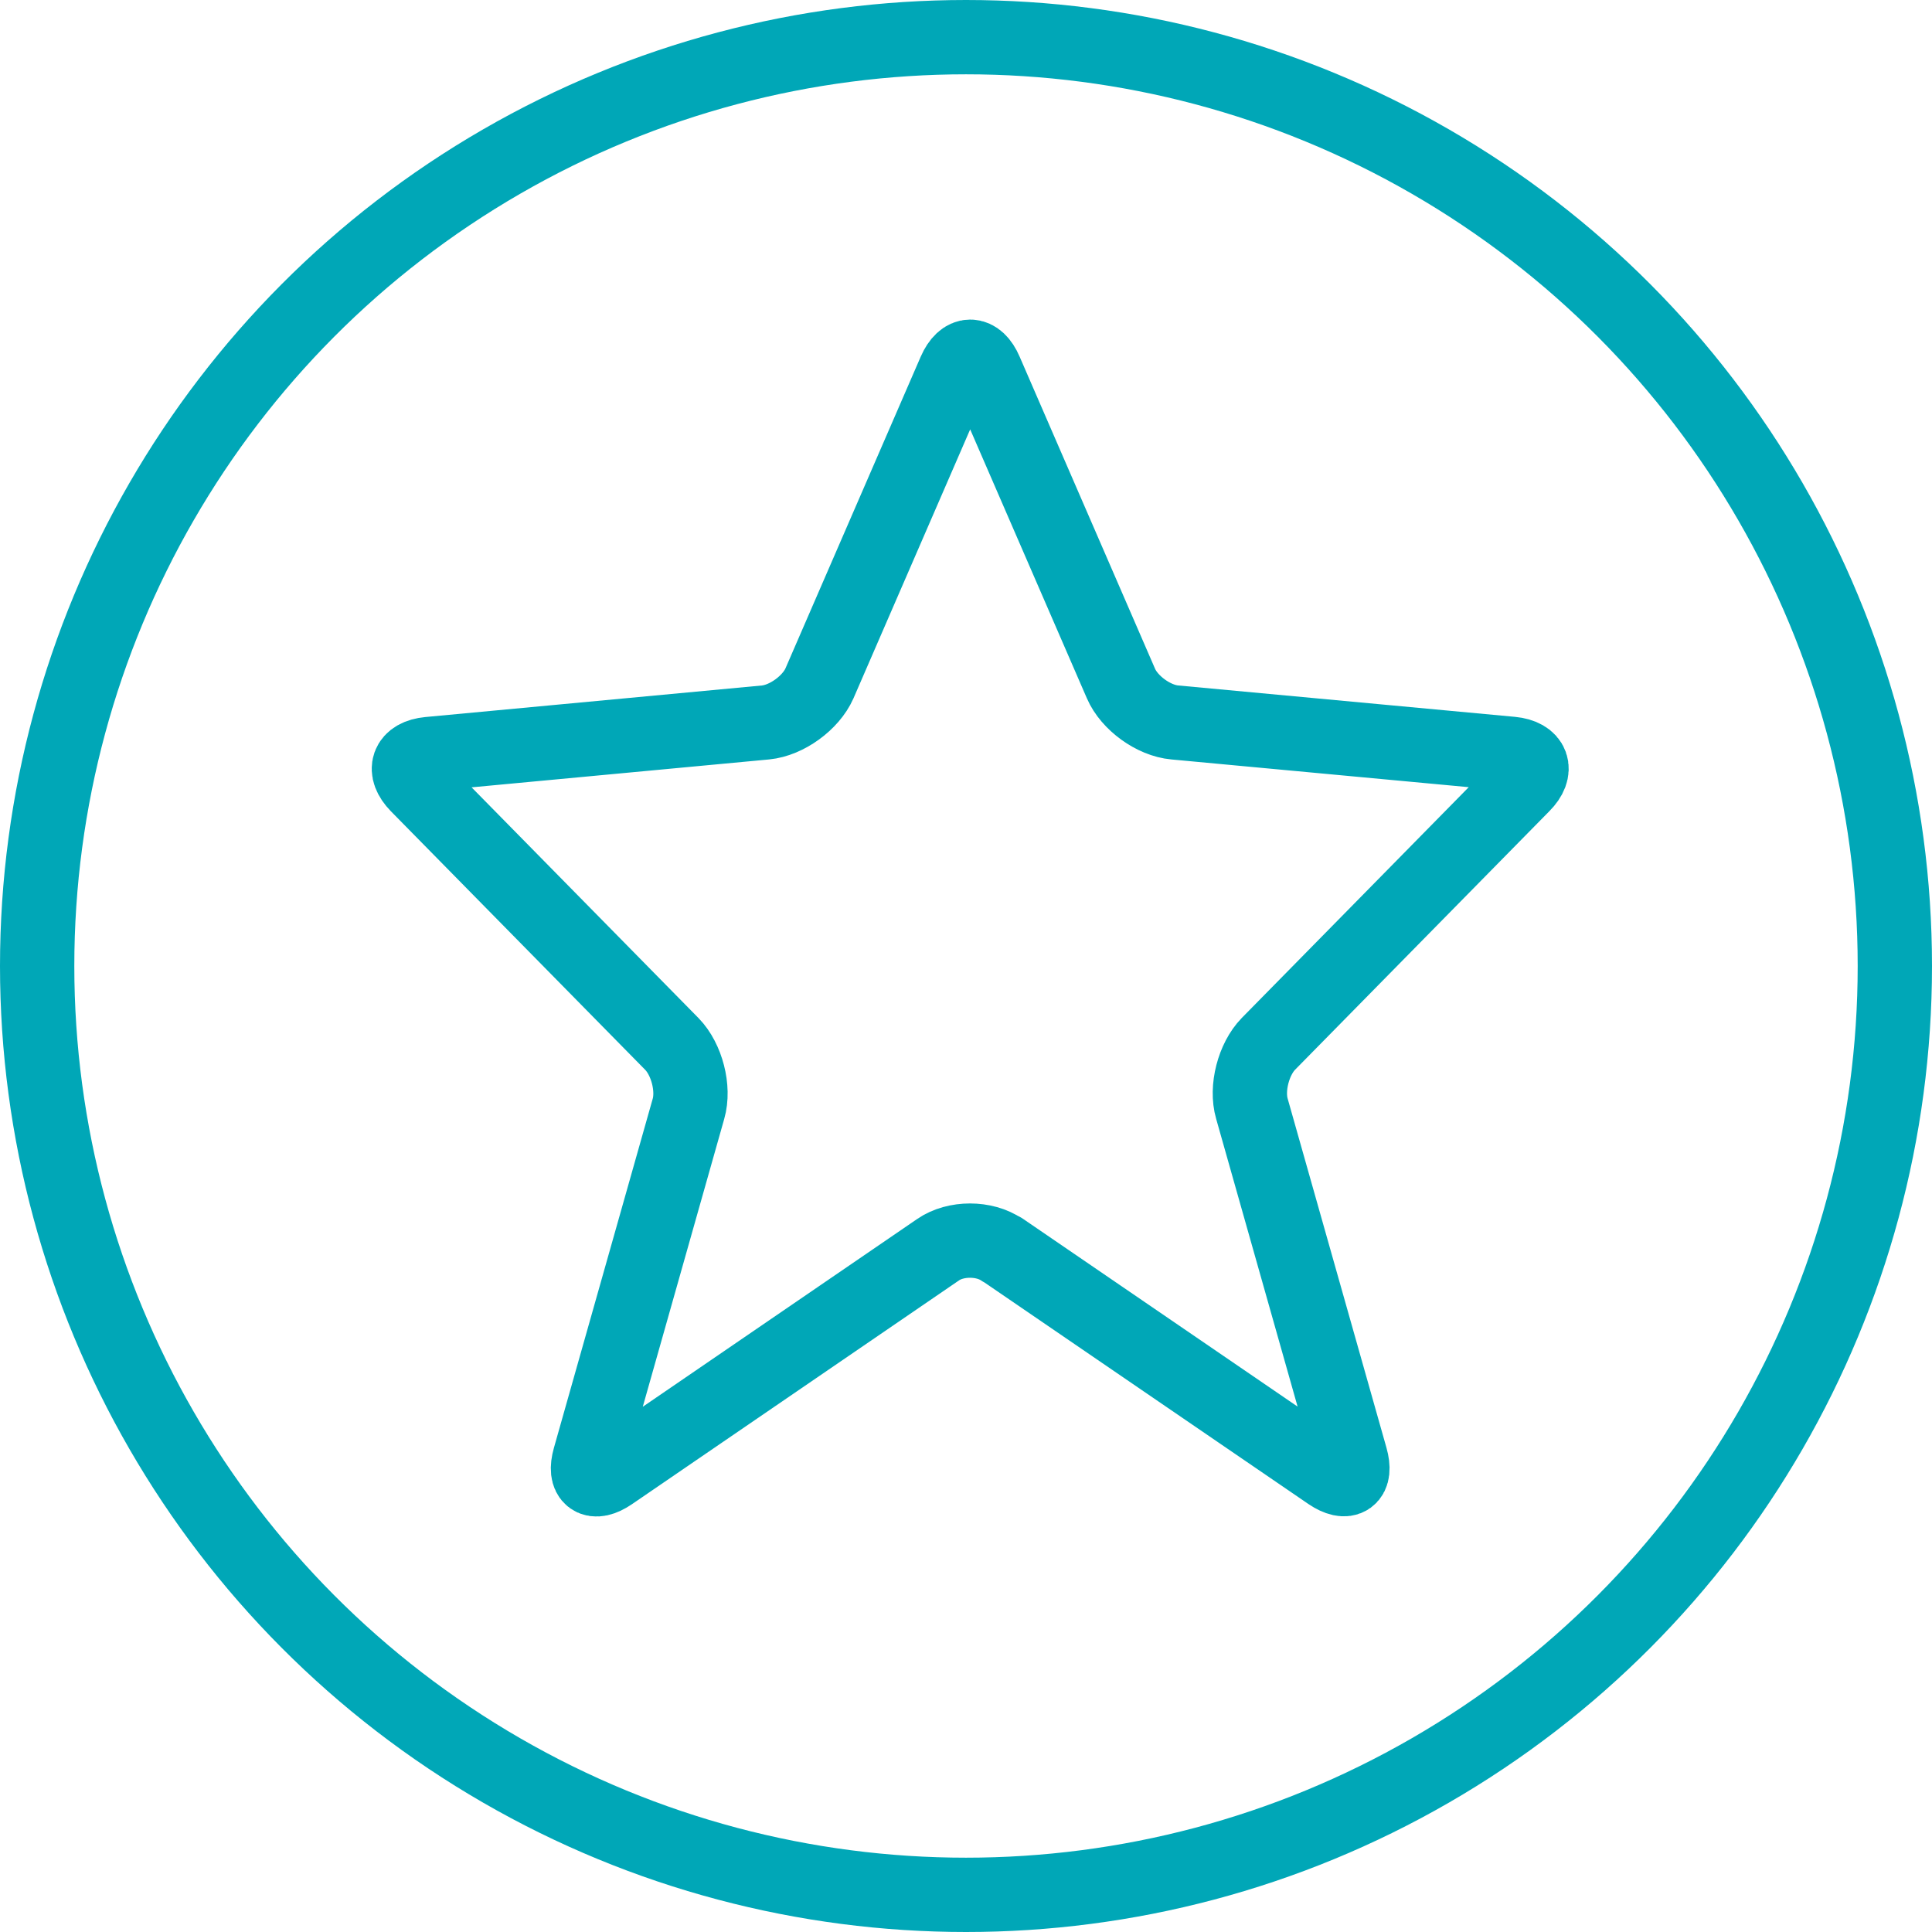
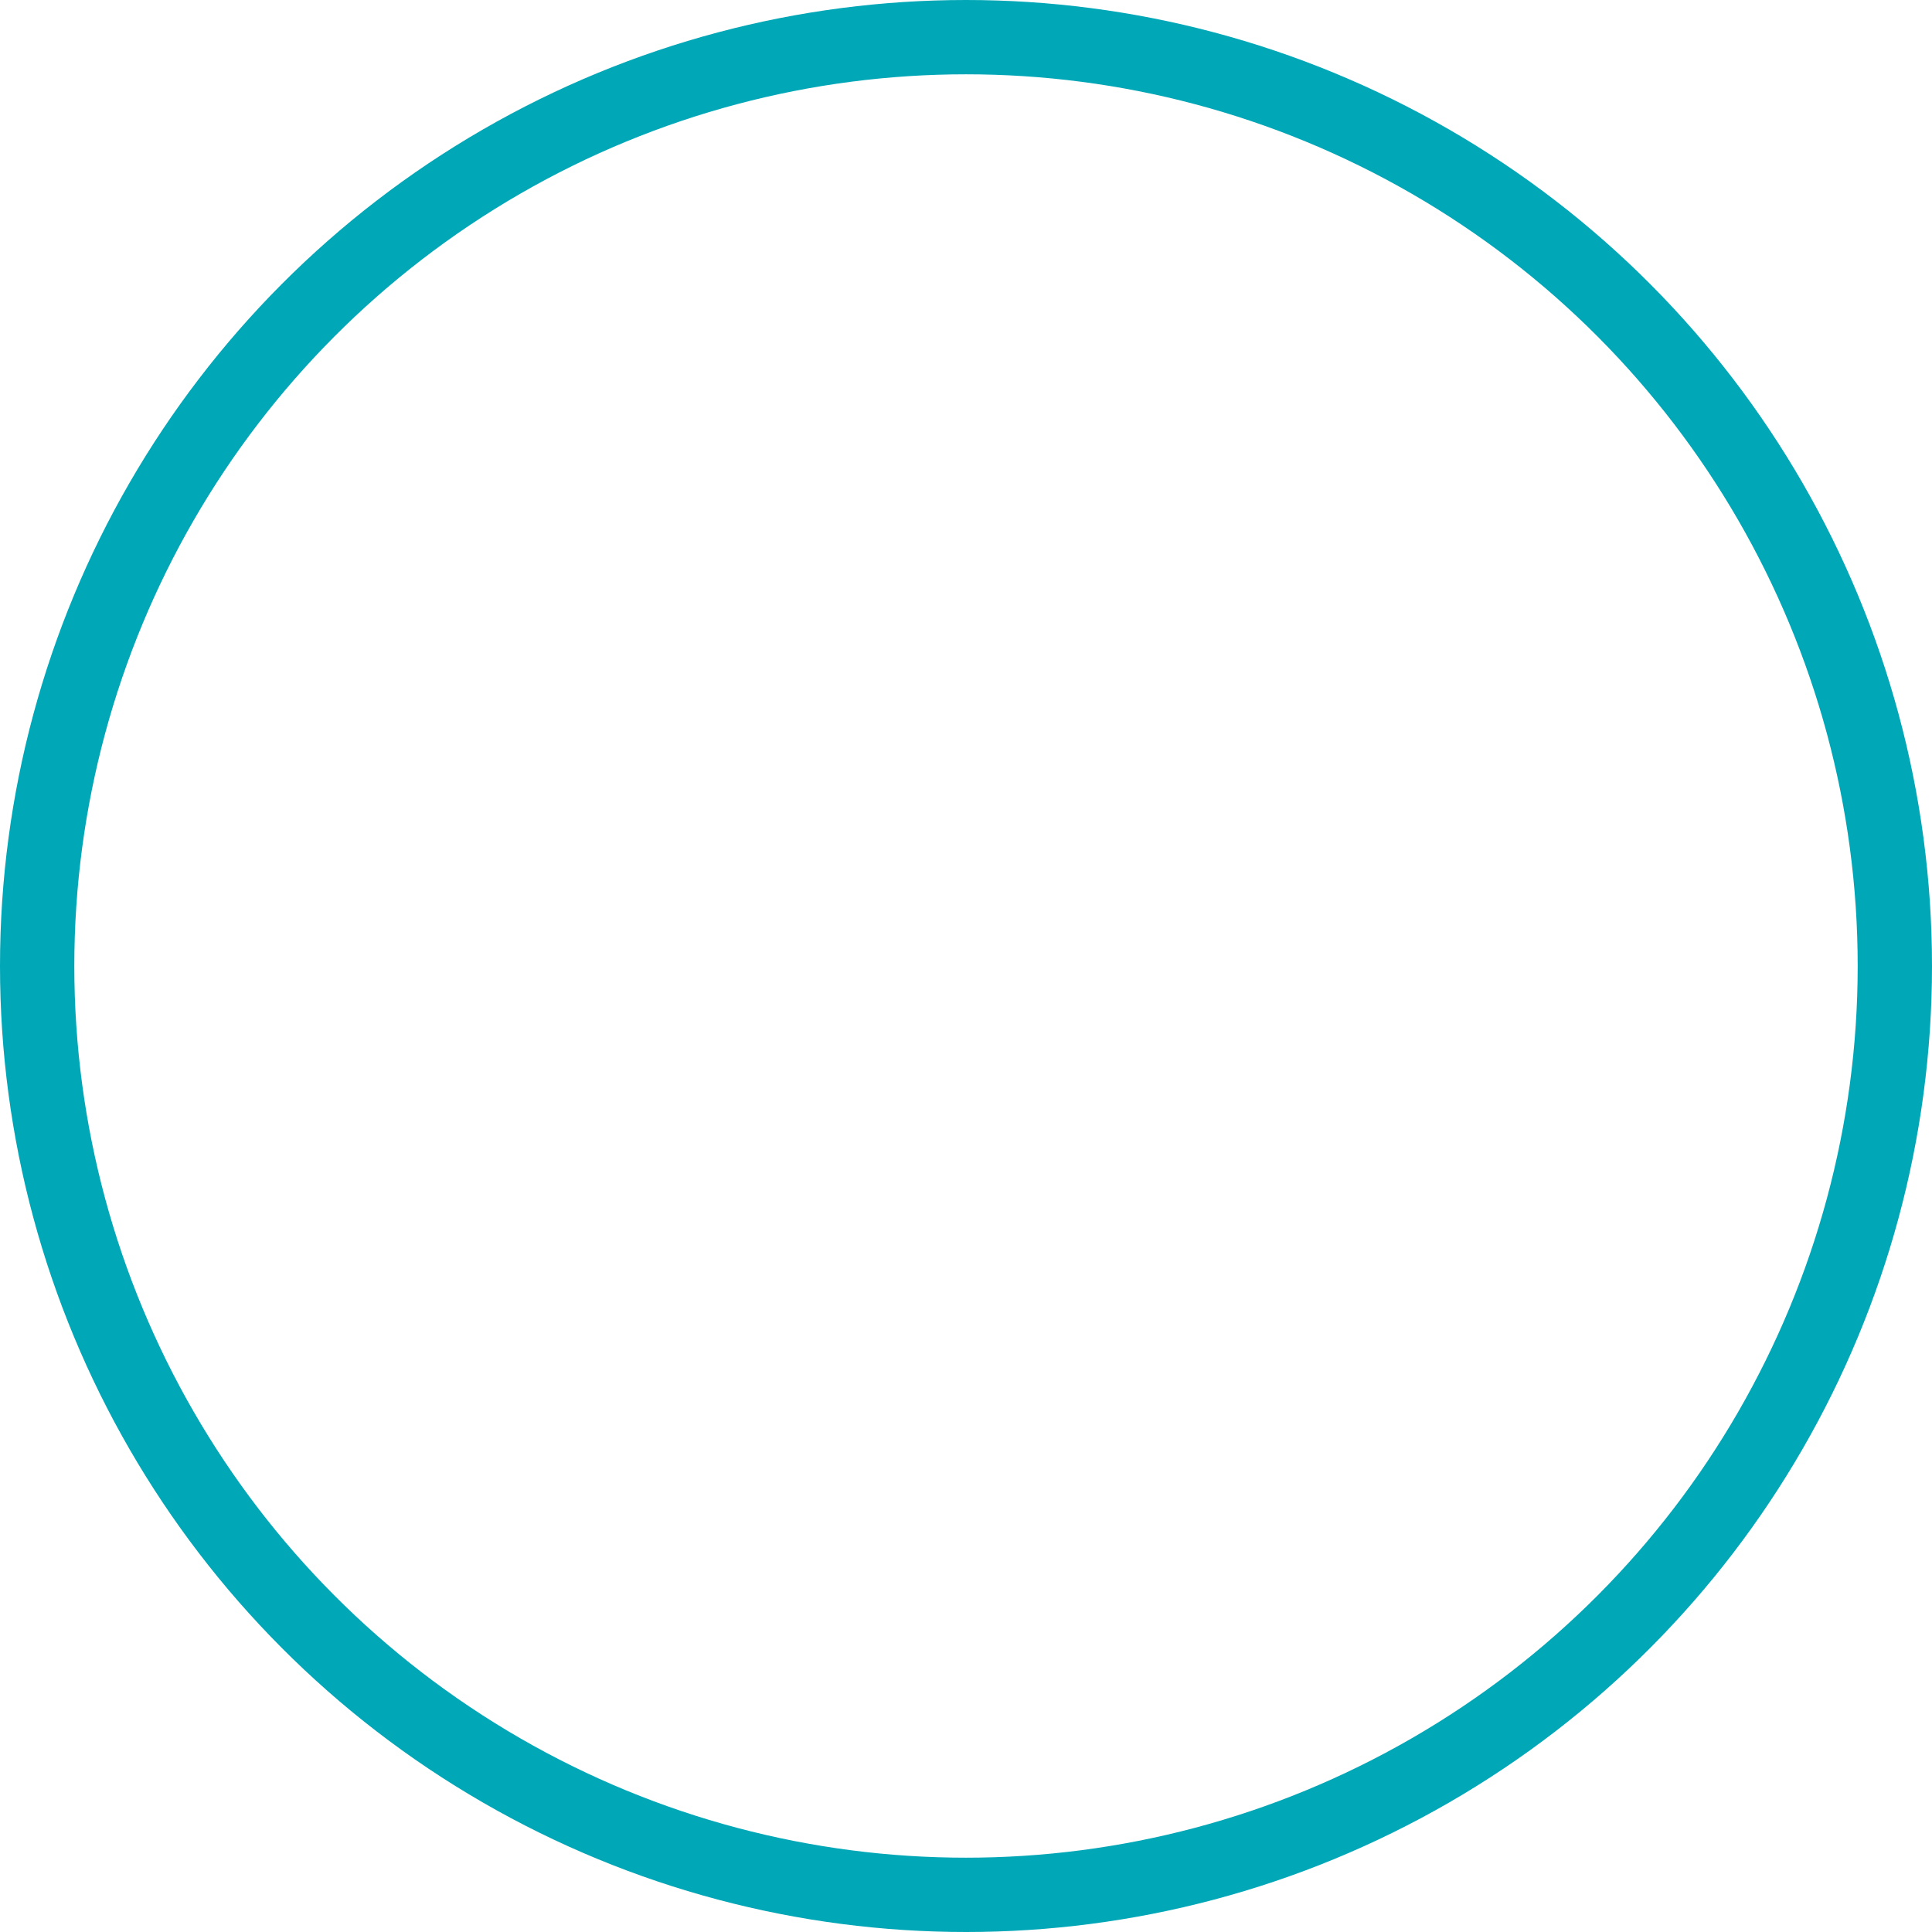
<svg xmlns="http://www.w3.org/2000/svg" id="Layer_2" viewBox="0 0 104 104">
  <defs>
    <style>.cls-1{fill:none;stroke:#00a7b7;stroke-linecap:round;stroke-linejoin:round;stroke-width:4px;}</style>
  </defs>
  <g id="Layer_1-2">
-     <path class="cls-1" d="m53.93,67.27c-.94-.65-2.49-.65-3.43,0l-17.61,12.05c-.94.64-1.46.27-1.15-.83l5.32-18.8c.32-1.1-.09-2.67-.89-3.49l-13.7-13.93c-.8-.82-.53-1.57.61-1.68l18.13-1.7c1.14-.11,2.44-1.06,2.9-2.1l7.29-16.8c.46-1.05,1.2-1.05,1.65,0l7.29,16.8c.45,1.05,1.76,2,2.9,2.1l18.13,1.69c1.14.11,1.42.87.61,1.68l-13.7,13.93c-.8.82-1.21,2.39-.89,3.49l5.32,18.8c.31,1.1-.2,1.47-1.15.83l-17.62-12.05Z" />
    <circle class="cls-1" cx="52" cy="52" r="50" />
  </g>
</svg>